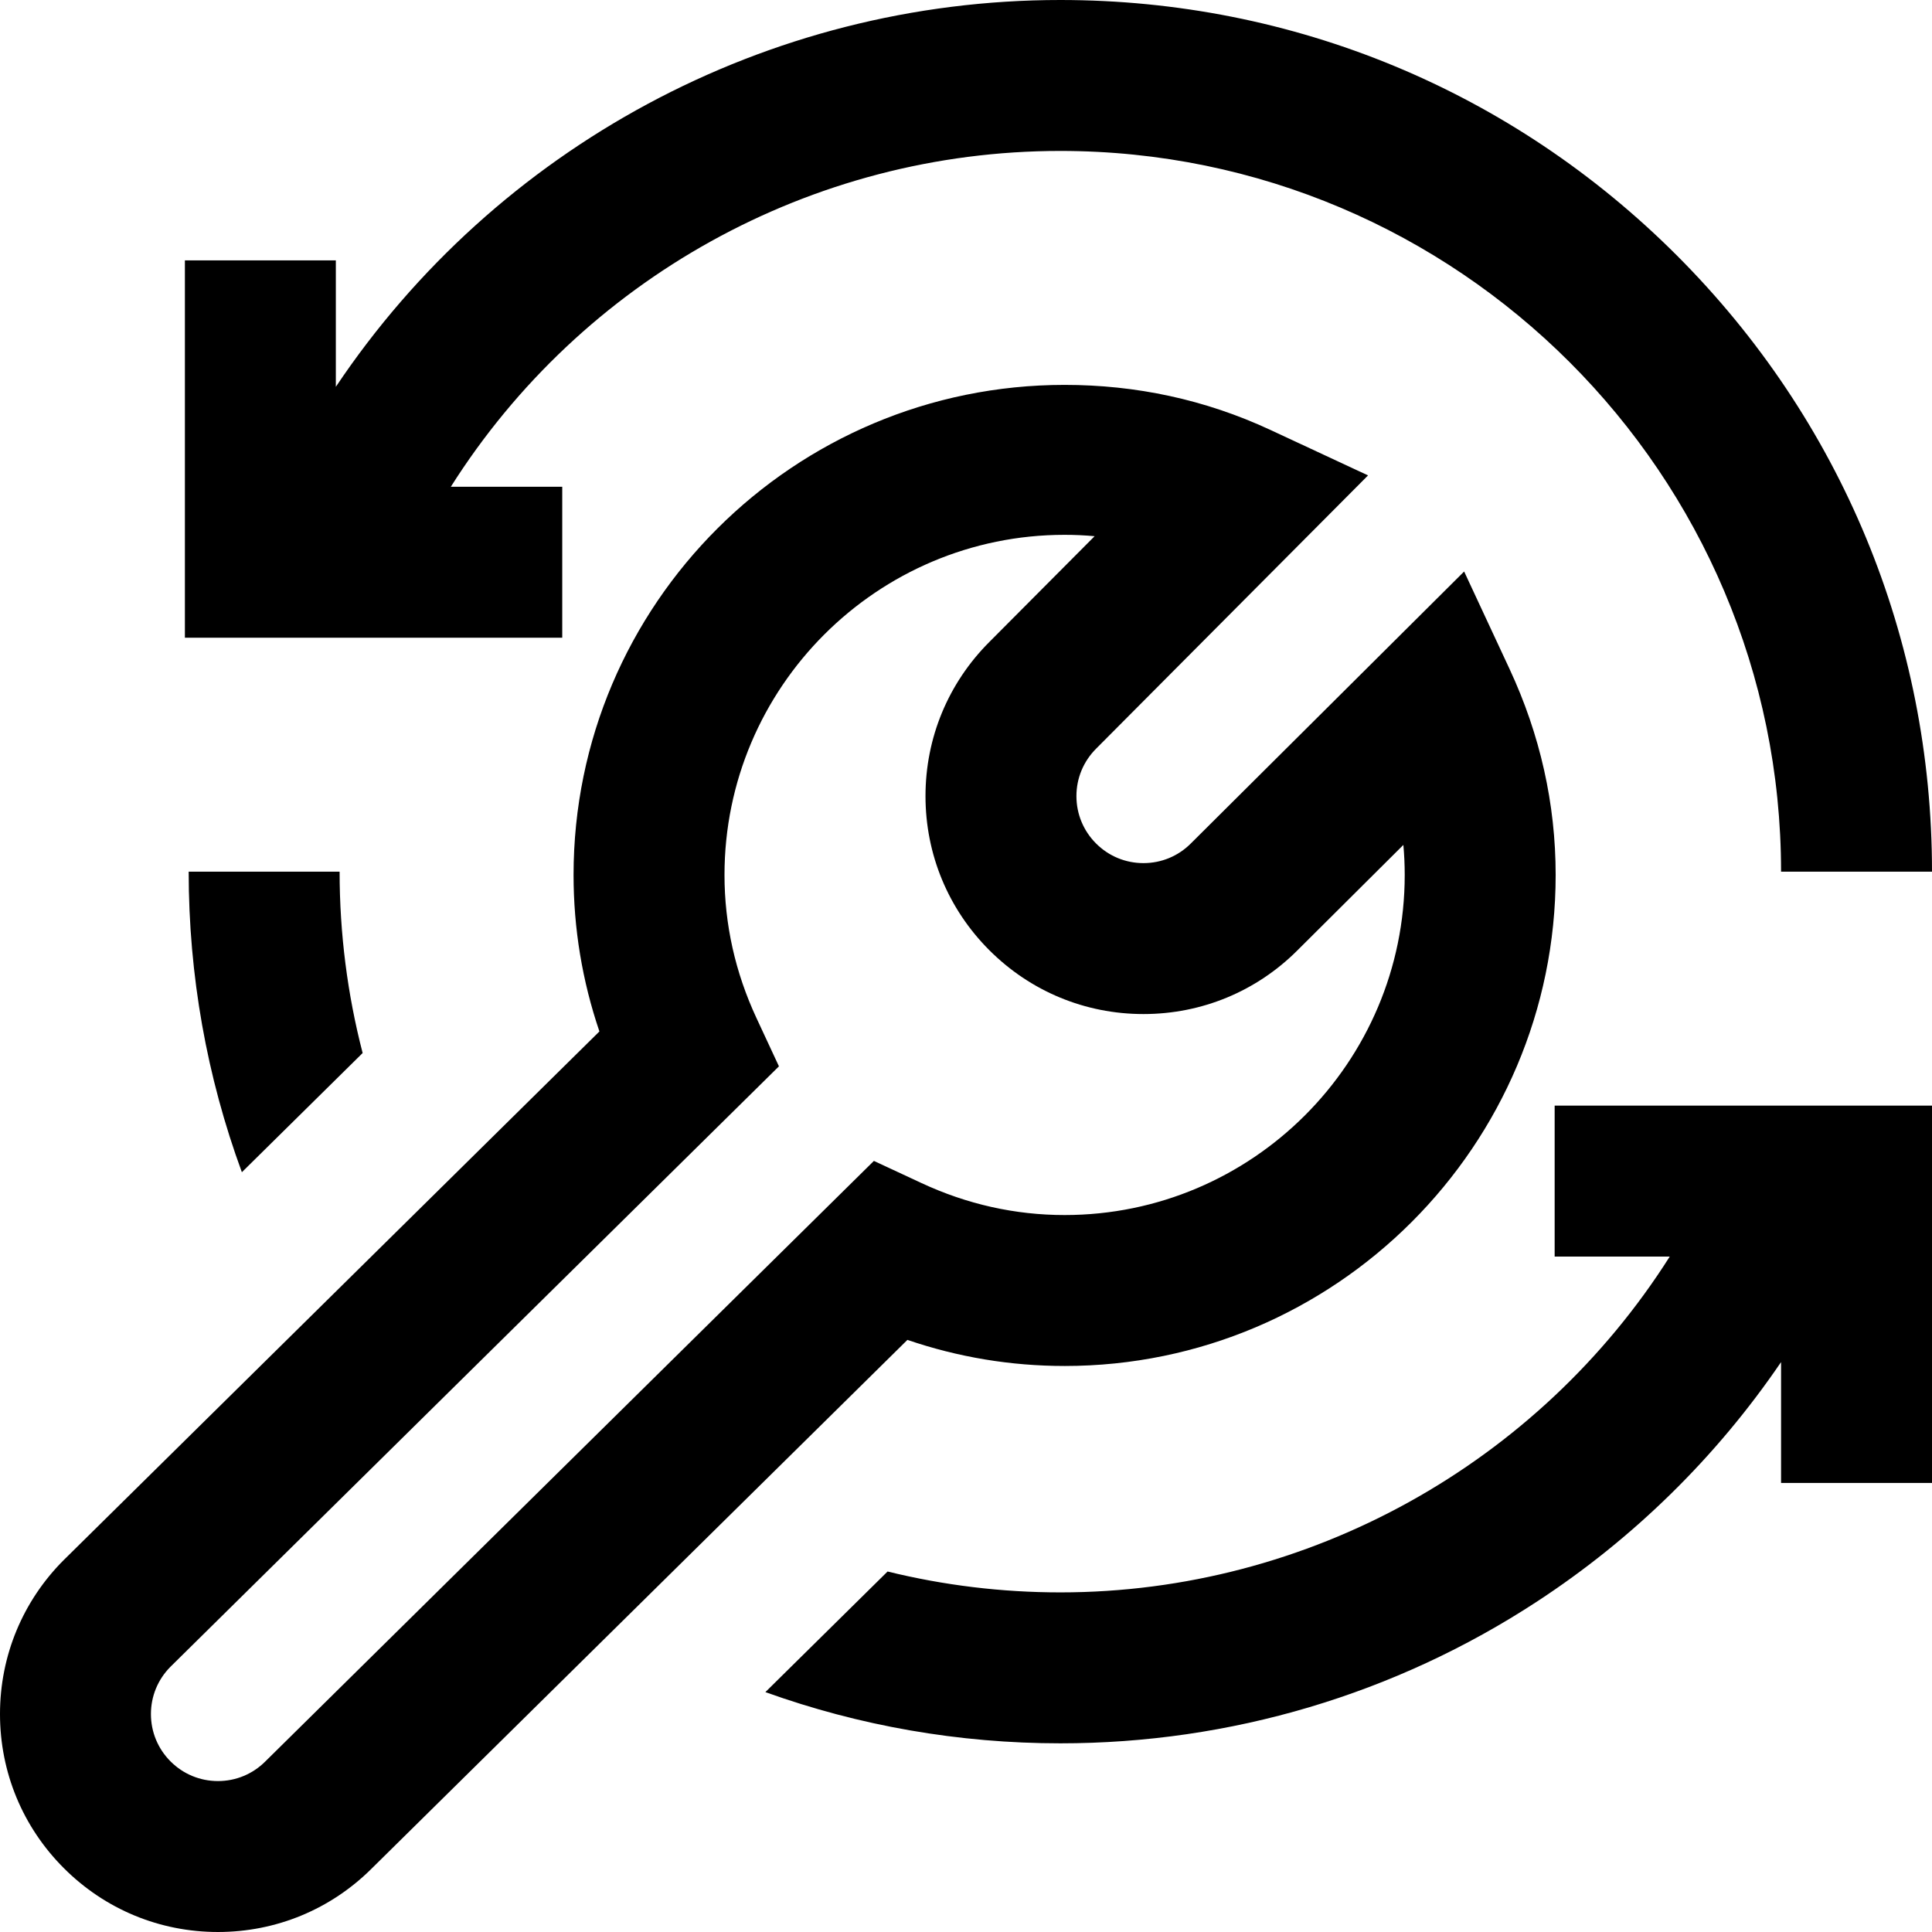
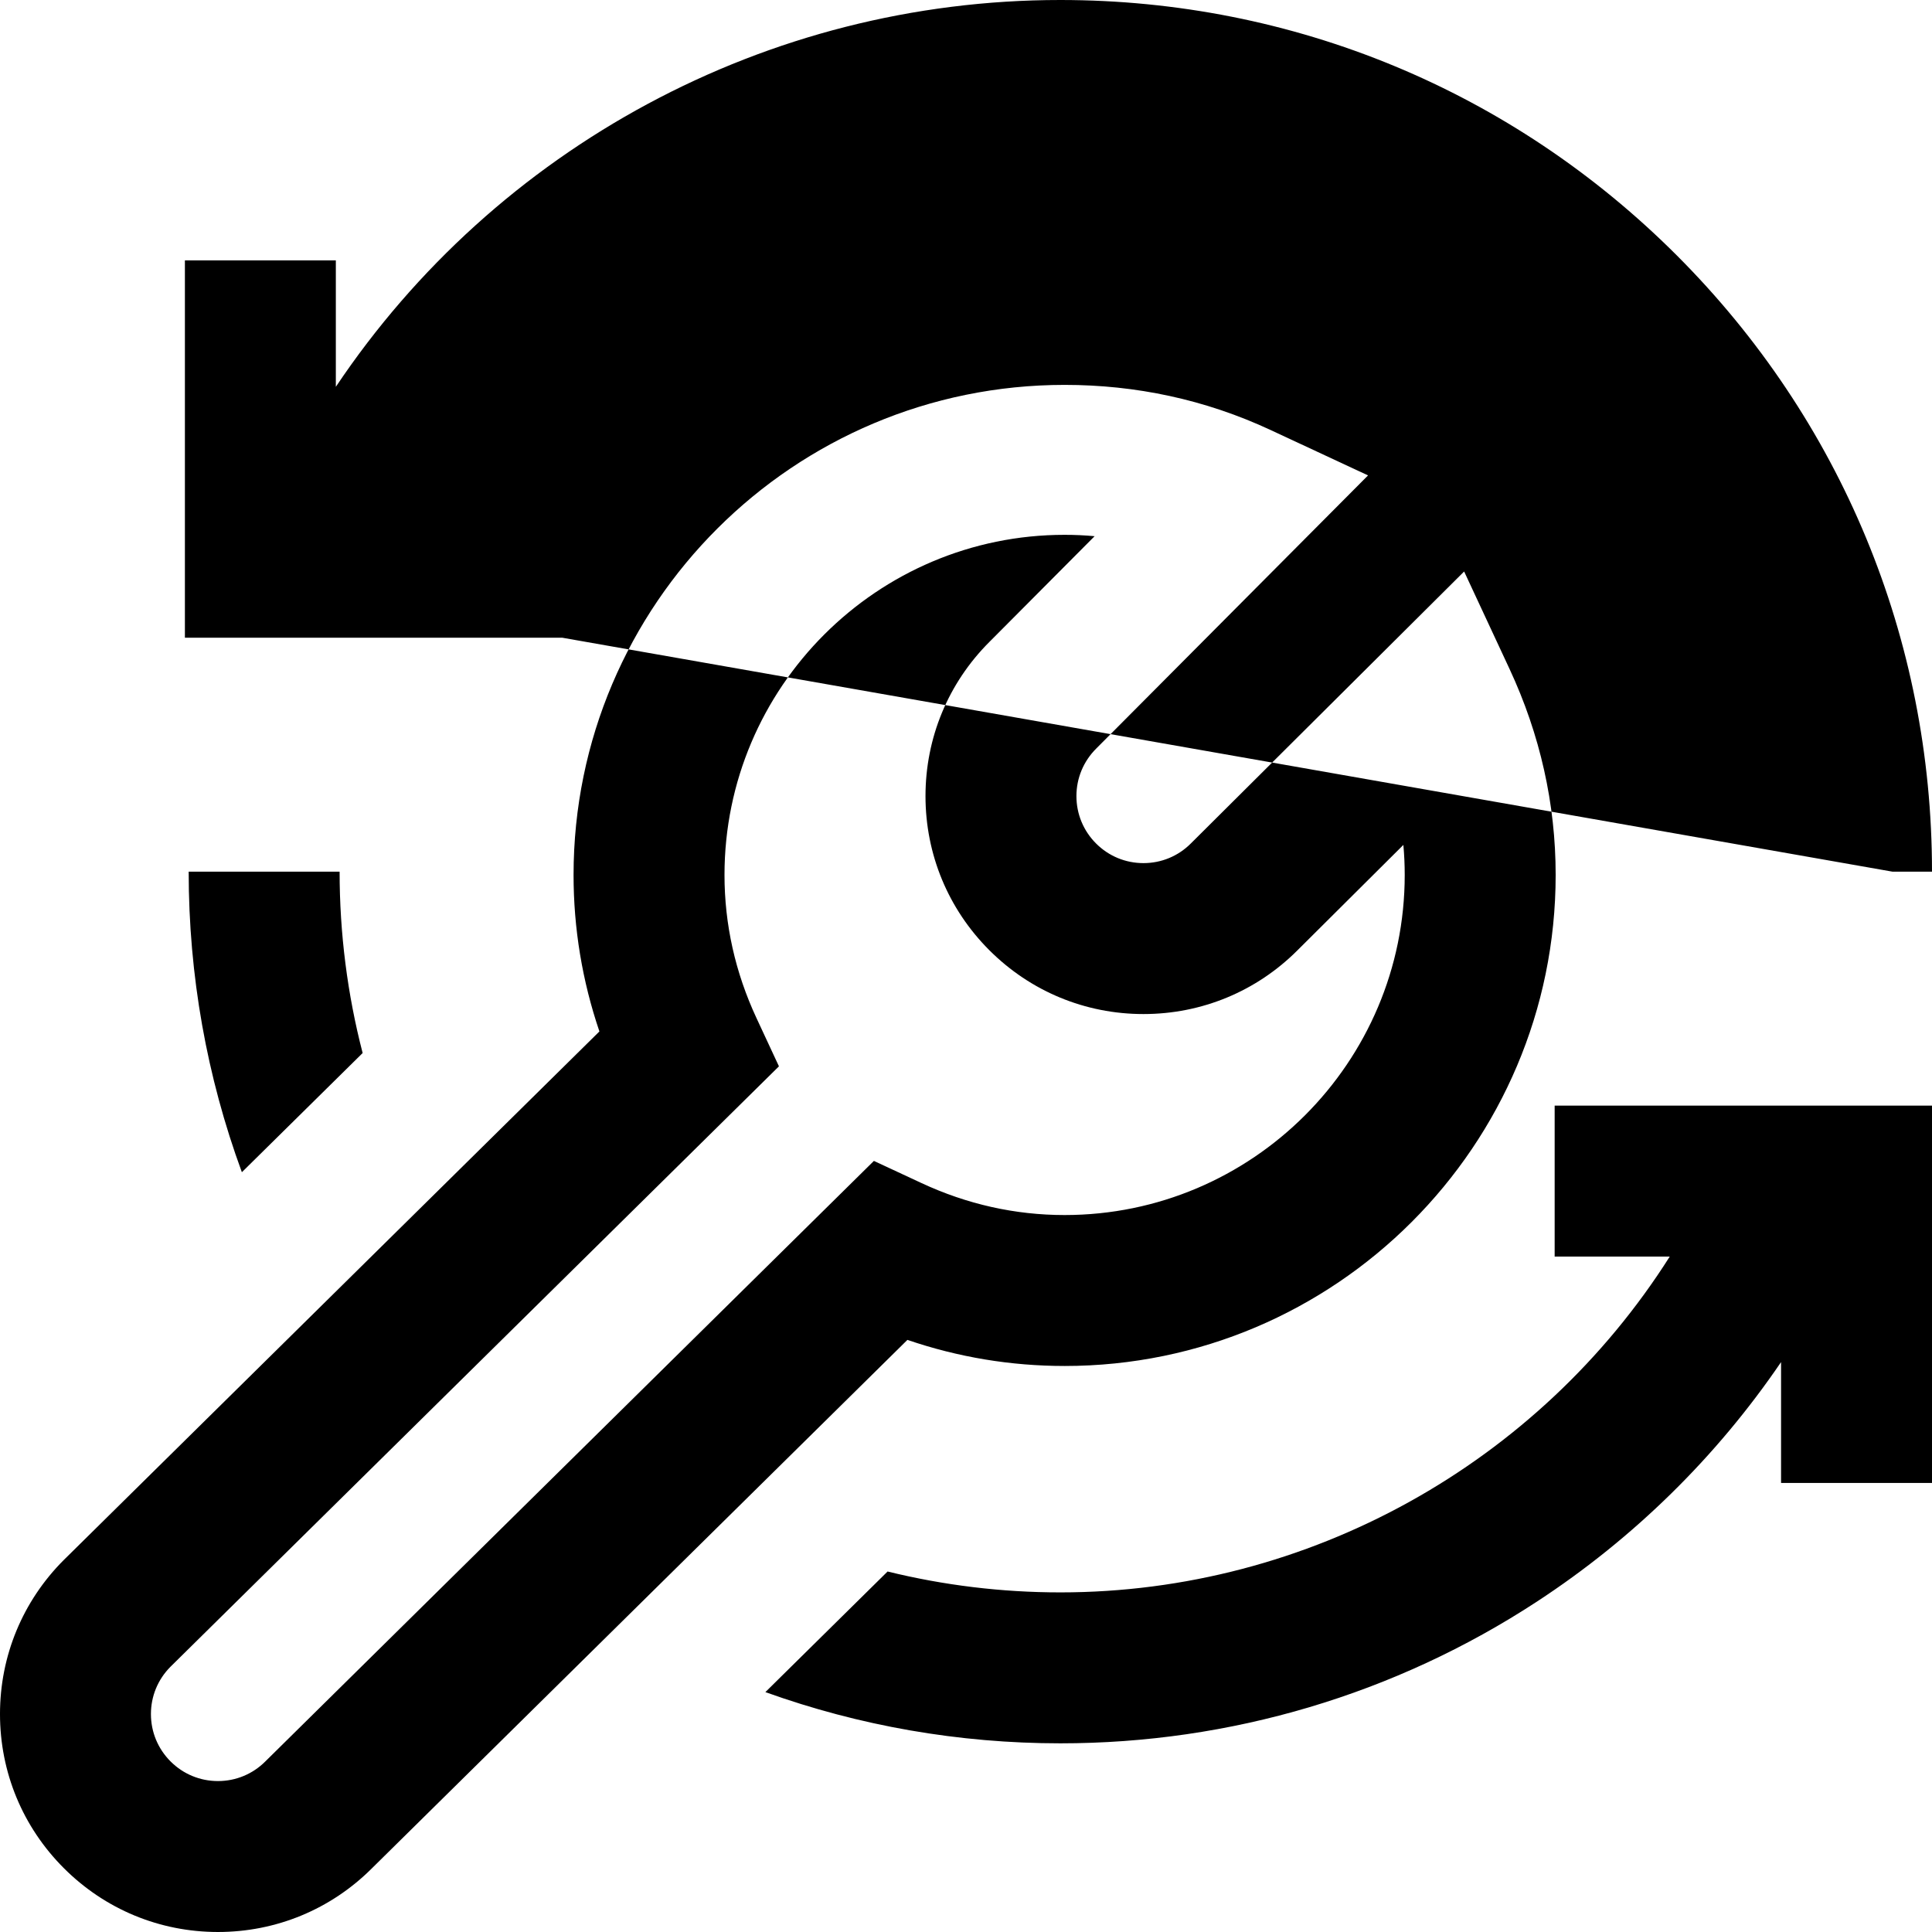
<svg xmlns="http://www.w3.org/2000/svg" height="512pt" viewBox="0 0 512 512" width="512pt">
-   <path d="m282.133 362c71.758 0 130.133-58.379 130.133-130.133 0-18.805-4.109-37.168-12.219-54.578l-12.035-25.836-72.434 72.082c-3.352 3.355-7.809 5.199-12.551 5.199-4.746 0-9.203-1.844-12.559-5.203-3.355-3.352-5.203-7.812-5.203-12.555 0-4.746 1.848-9.203 5.238-12.594l72.043-72.395-25.836-12.035c-17.406-8.109-35.77-11.953-54.578-11.953-71.754 0-130.133 58.113-130.133 129.867 0 14.191 2.301 28.086 6.852 41.477l-141.836 139.961-.094.09c-10.91 10.91-16.922 25.418-16.922 40.844 0 15.434 6.012 29.938 16.918 40.84 10.906 10.914 25.41 16.922 40.844 16.922 15.406 0 29.895-5.992 40.793-16.871l141.918-140.043c13.445 4.594 27.402 6.914 41.66 6.914zm-211.723 104.703-.098.098c-3.352 3.352-7.809 5.199-12.551 5.199-4.746 0-9.203-1.848-12.559-5.203s-5.203-7.812-5.203-12.559c0-4.723 1.836-9.164 5.164-12.516l161.266-159.133-5.949-12.781c-5.629-12.078-8.48-24.844-8.48-37.941 0-49.699 40.434-90.133 90.133-90.133 2.664 0 5.312.121 7.953.363l-27.898 28.031c-10.91 10.91-16.922 25.418-16.922 40.844 0 15.43 6.012 29.934 16.918 40.84 10.906 10.91 25.414 16.922 40.844 16.922 15.434 0 29.938-6.012 40.805-16.883l28.074-27.938c.238 2.637.359 5.289.359 7.953 0 49.699-40.434 90.133-90.133 90.133-13.098 0-25.863-2.855-37.941-8.48l-12.598-5.867zm-20.41-235.703h40c0 16.375 2.07 32.5 6.102 48.066l-32.004 31.582c-9.297-25.305-14.098-52.191-14.098-79.648zm99-62h-100v-100h40v33.508c42.402-63.305 114.109-102.508 192-102.508 61.703 0 119.711 24.027 163.344 67.656 43.629 43.633 67.656 101.641 67.656 163.344h-40c0-105.316-85.684-191-191-191-66.129 0-126.871 34.168-161.527 89h29.527zm263 124h100v100h-40v-32.031c-17.09 25.098-39.023 46.684-64.727 63.492-37.555 24.559-81.219 37.539-126.273 37.539-26.883 0-53.273-4.629-78.168-13.574l32.387-31.961c14.871 3.656 30.223 5.535 45.781 5.535 65.855 0 126.812-34.238 161.504-89h-30.504zm0 0" />
+   <path d="m282.133 362c71.758 0 130.133-58.379 130.133-130.133 0-18.805-4.109-37.168-12.219-54.578l-12.035-25.836-72.434 72.082c-3.352 3.355-7.809 5.199-12.551 5.199-4.746 0-9.203-1.844-12.559-5.203-3.355-3.352-5.203-7.812-5.203-12.555 0-4.746 1.848-9.203 5.238-12.594l72.043-72.395-25.836-12.035c-17.406-8.109-35.77-11.953-54.578-11.953-71.754 0-130.133 58.113-130.133 129.867 0 14.191 2.301 28.086 6.852 41.477l-141.836 139.961-.094.09c-10.91 10.91-16.922 25.418-16.922 40.844 0 15.434 6.012 29.938 16.918 40.84 10.906 10.914 25.41 16.922 40.844 16.922 15.406 0 29.895-5.992 40.793-16.871l141.918-140.043c13.445 4.594 27.402 6.914 41.66 6.914zm-211.723 104.703-.098.098c-3.352 3.352-7.809 5.199-12.551 5.199-4.746 0-9.203-1.848-12.559-5.203s-5.203-7.812-5.203-12.559c0-4.723 1.836-9.164 5.164-12.516l161.266-159.133-5.949-12.781c-5.629-12.078-8.48-24.844-8.48-37.941 0-49.699 40.434-90.133 90.133-90.133 2.664 0 5.312.121 7.953.363l-27.898 28.031c-10.91 10.91-16.922 25.418-16.922 40.844 0 15.43 6.012 29.934 16.918 40.84 10.906 10.91 25.414 16.922 40.844 16.922 15.434 0 29.938-6.012 40.805-16.883l28.074-27.938c.238 2.637.359 5.289.359 7.953 0 49.699-40.434 90.133-90.133 90.133-13.098 0-25.863-2.855-37.941-8.48l-12.598-5.867zm-20.41-235.703h40c0 16.375 2.07 32.5 6.102 48.066l-32.004 31.582c-9.297-25.305-14.098-52.191-14.098-79.648zm99-62h-100v-100h40v33.508c42.402-63.305 114.109-102.508 192-102.508 61.703 0 119.711 24.027 163.344 67.656 43.629 43.633 67.656 101.641 67.656 163.344h-40h29.527zm263 124h100v100h-40v-32.031c-17.09 25.098-39.023 46.684-64.727 63.492-37.555 24.559-81.219 37.539-126.273 37.539-26.883 0-53.273-4.629-78.168-13.574l32.387-31.961c14.871 3.656 30.223 5.535 45.781 5.535 65.855 0 126.812-34.238 161.504-89h-30.504zm0 0" />
</svg>